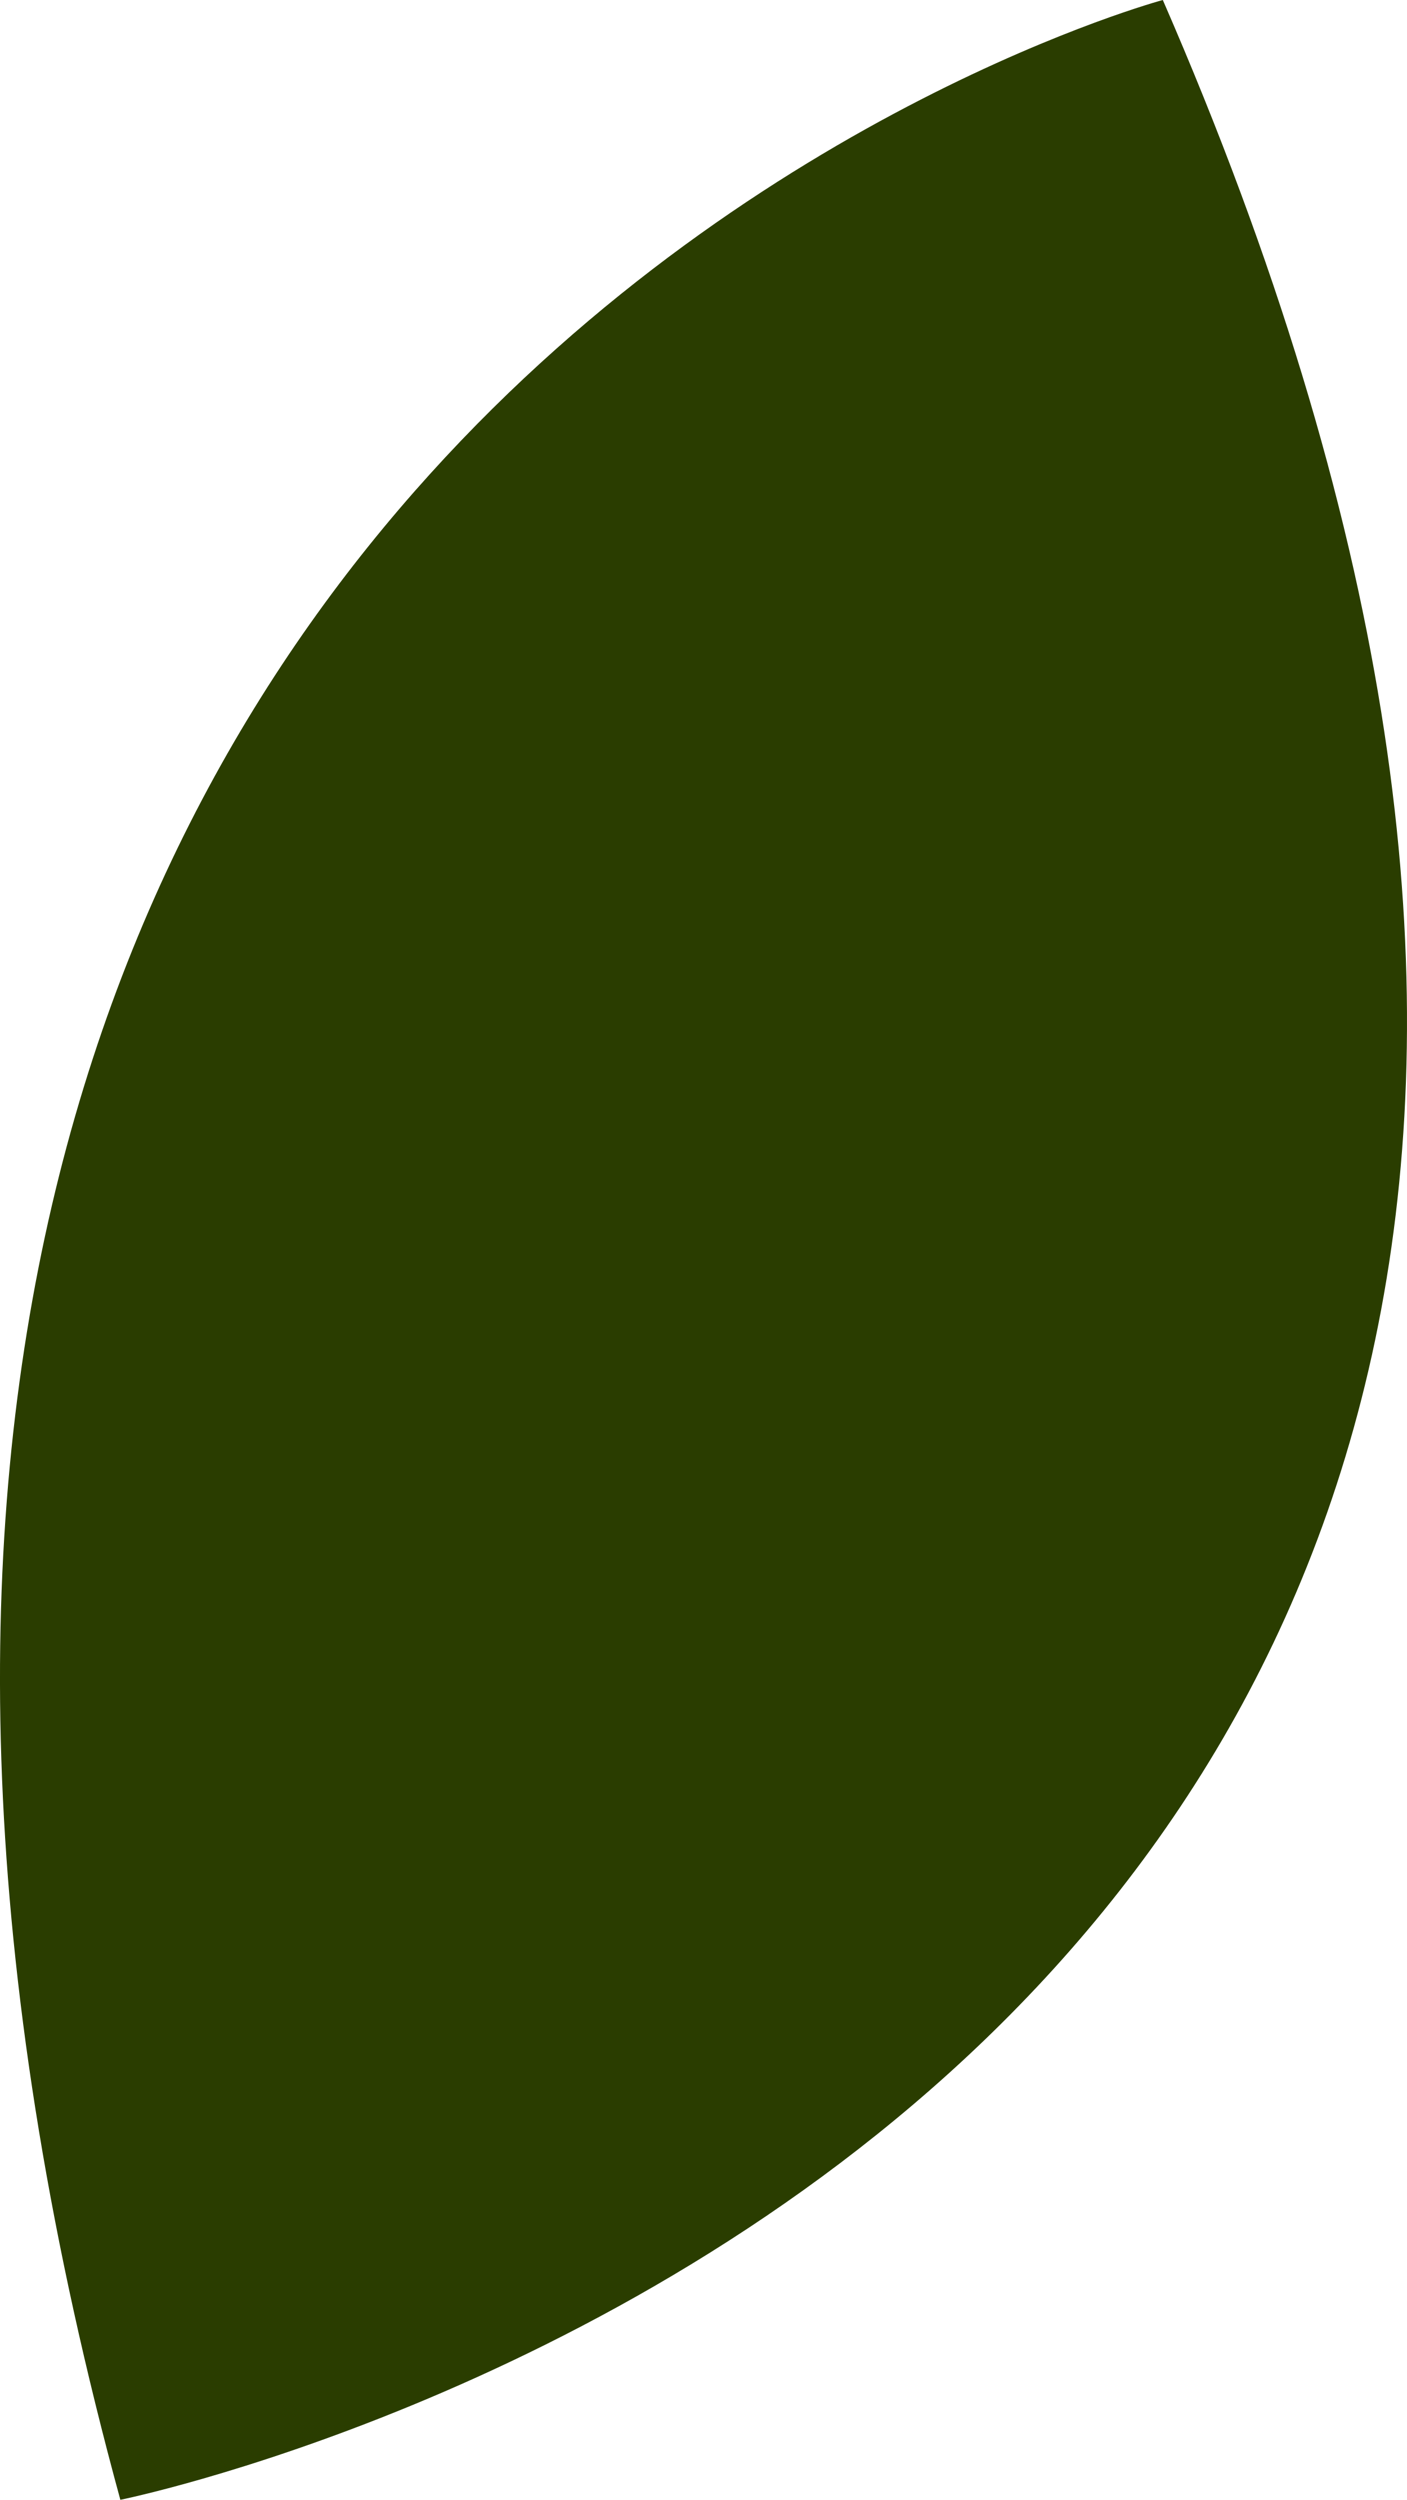
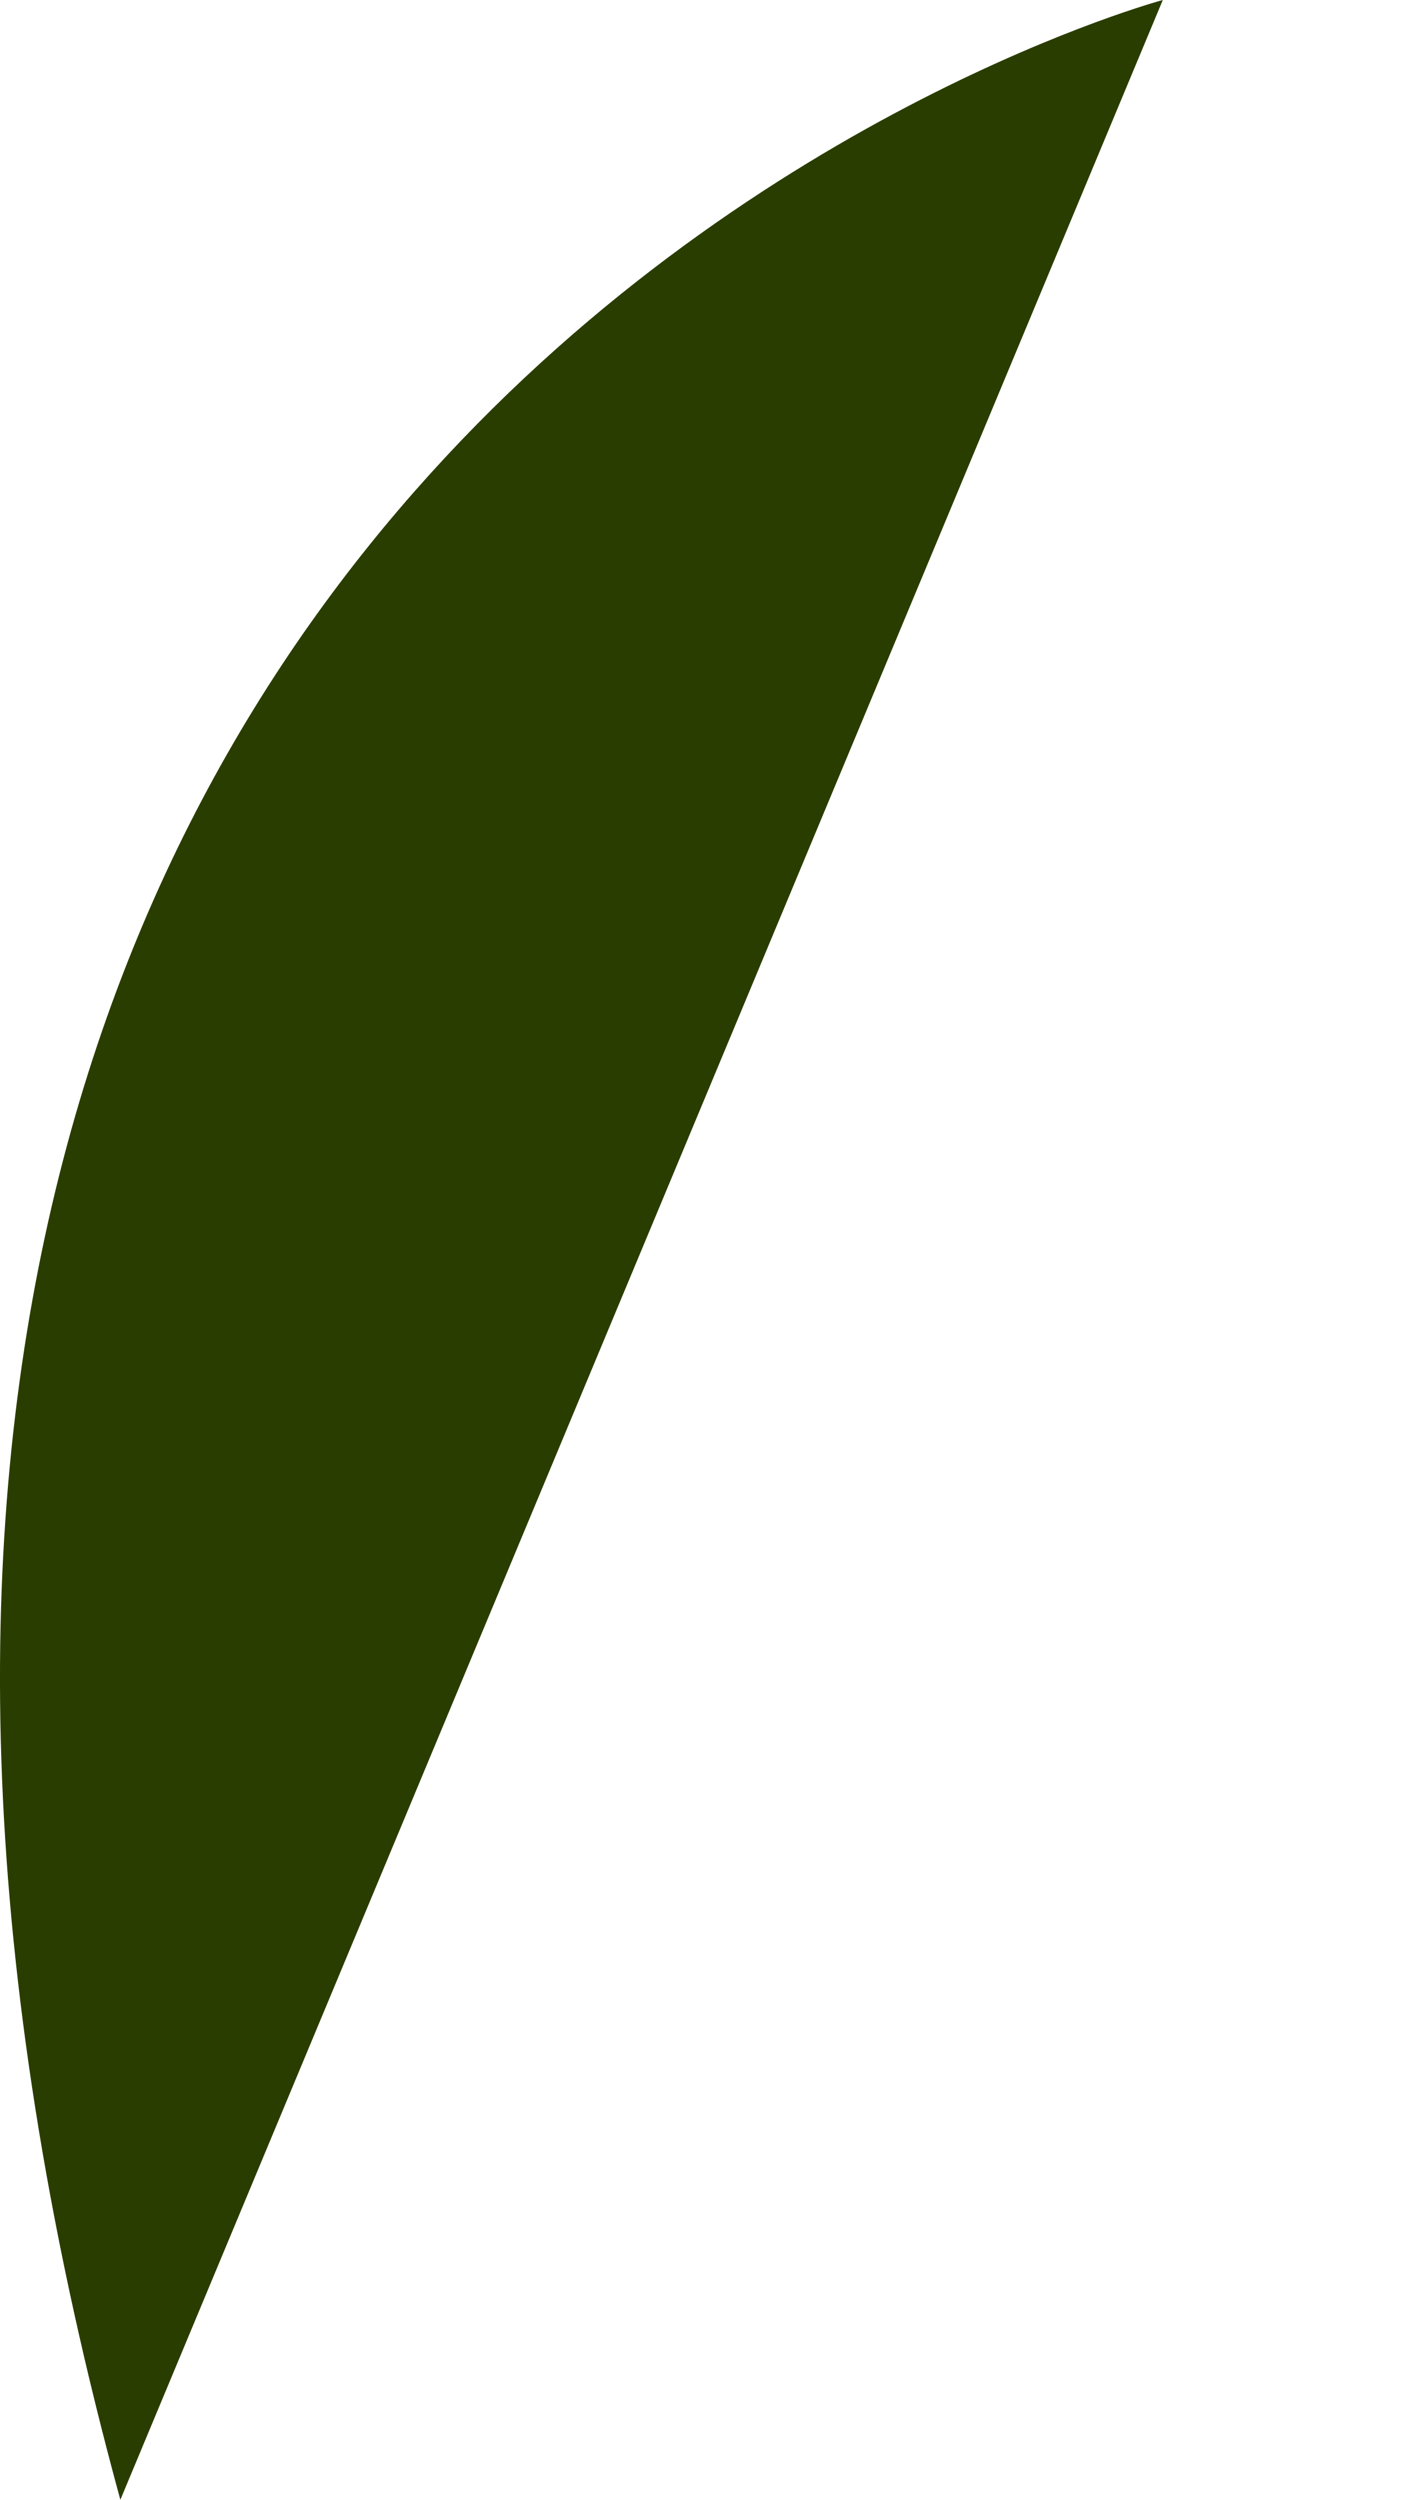
<svg xmlns="http://www.w3.org/2000/svg" fill="none" height="100%" overflow="visible" preserveAspectRatio="none" style="display: block;" viewBox="0 0 58 103" width="100%">
-   <path d="M47.934 0C47.934 0 -18.328 17.784 4.961 103C4.961 103 85.718 86.731 47.934 0Z" fill="#2A3D00" id="Vector" />
+   <path d="M47.934 0C47.934 0 -18.328 17.784 4.961 103Z" fill="#2A3D00" id="Vector" />
</svg>